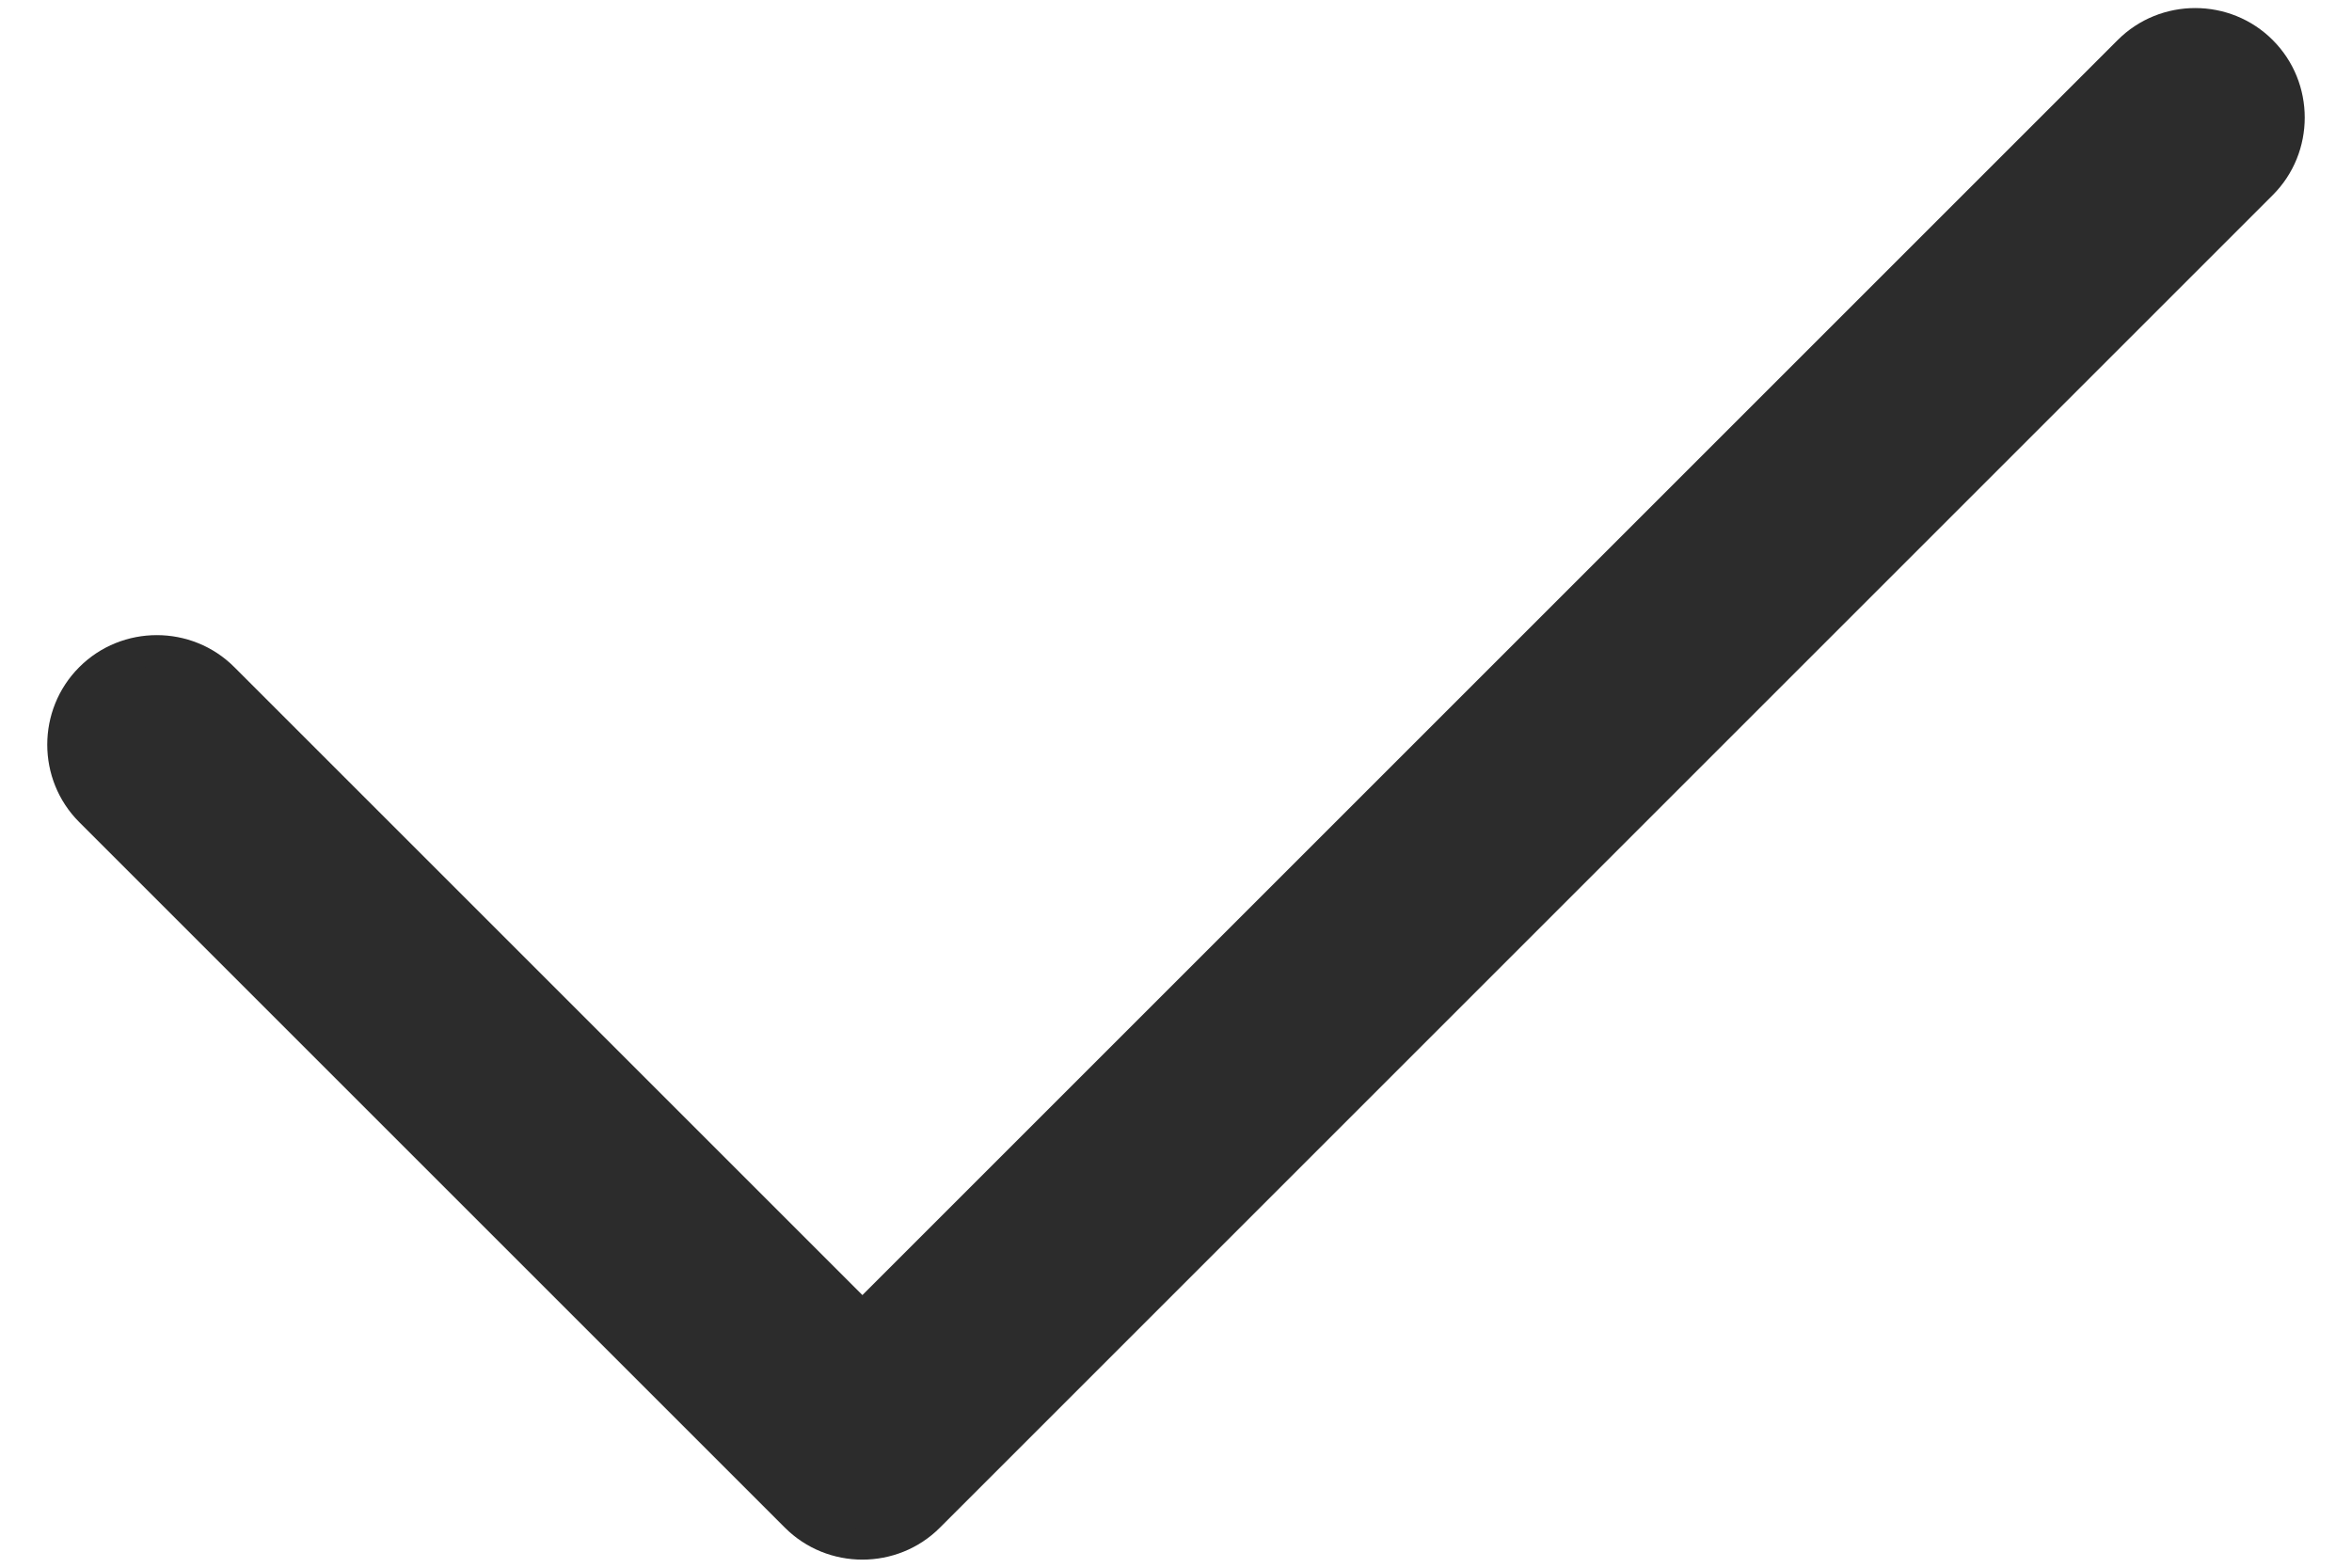
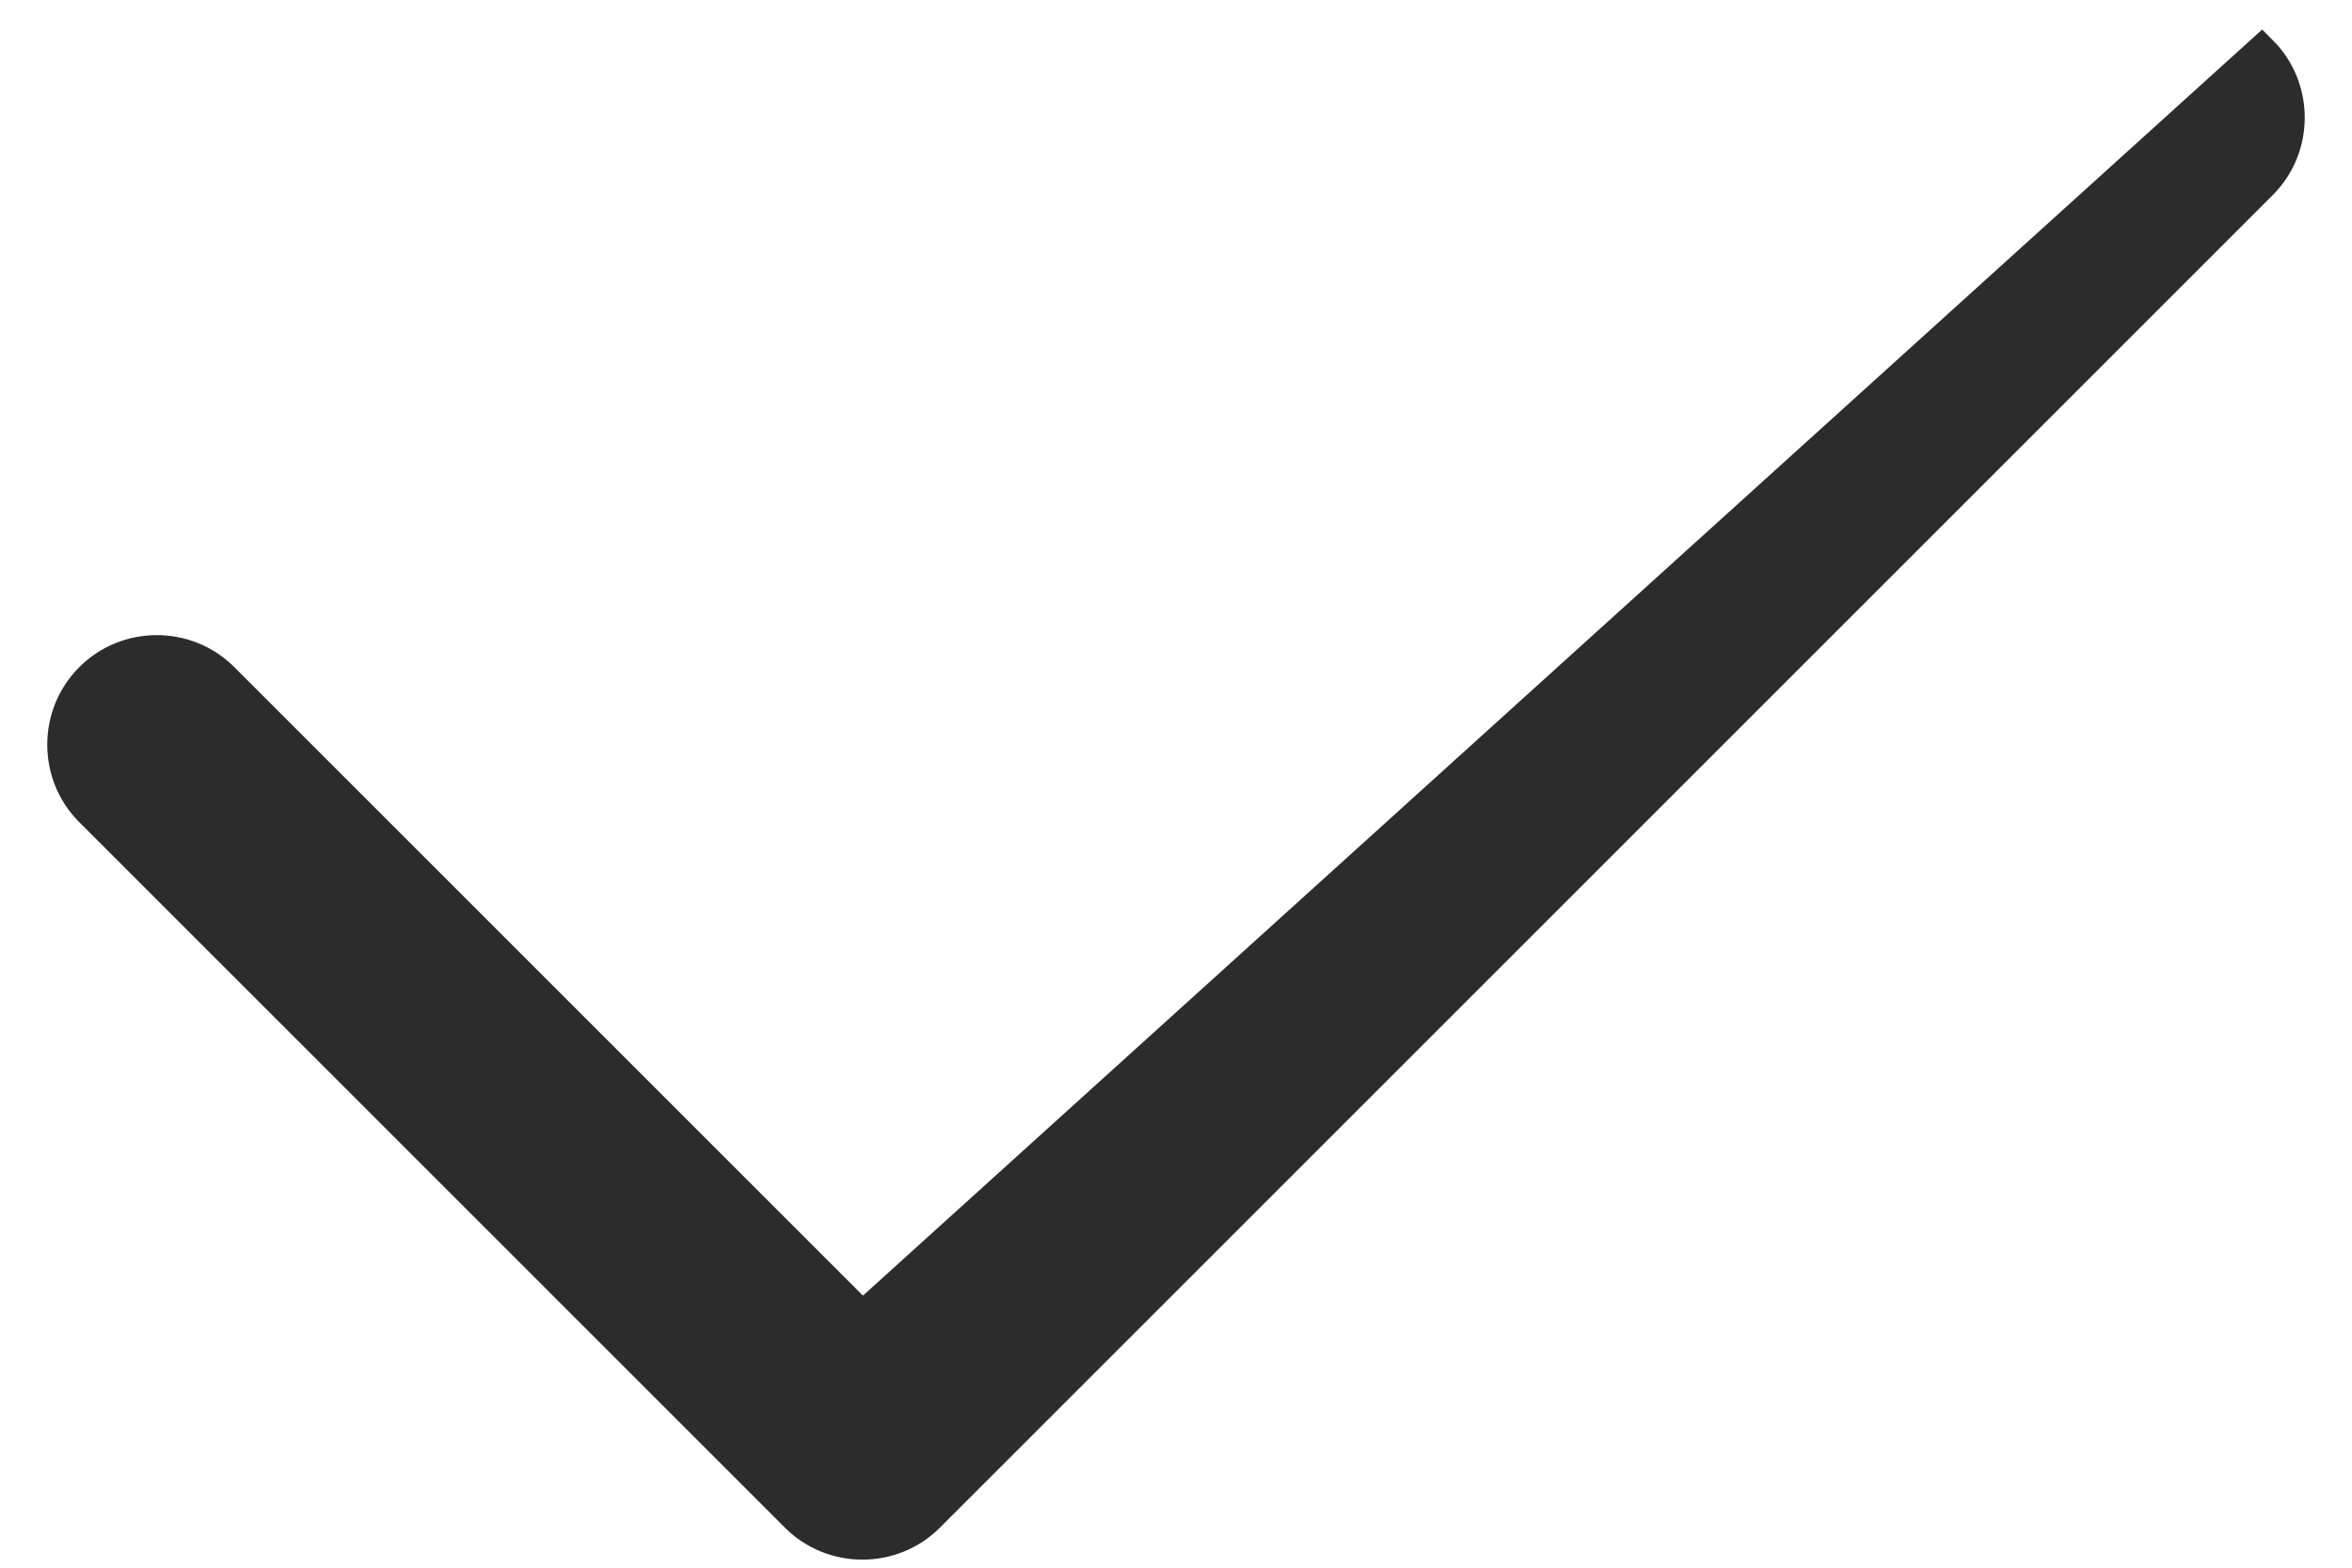
<svg xmlns="http://www.w3.org/2000/svg" width="24" height="16" viewBox="0 0 24 16" fill="none">
-   <path id="Primary" d="M23.078 1.878C23.451 1.506 23.451 0.894 23.078 0.522C22.706 0.149 22.094 0.149 21.722 0.522L8.8 13.444L2.278 6.922C1.906 6.549 1.294 6.549 0.922 6.922C0.549 7.294 0.549 7.906 0.922 8.278L8.122 15.478C8.494 15.851 9.106 15.851 9.478 15.478L23.078 1.878Z" fill="#2C2C2C" stroke="#2C2C2C" stroke-width="0.32" />
+   <path id="Primary" d="M23.078 1.878C23.451 1.506 23.451 0.894 23.078 0.522L8.8 13.444L2.278 6.922C1.906 6.549 1.294 6.549 0.922 6.922C0.549 7.294 0.549 7.906 0.922 8.278L8.122 15.478C8.494 15.851 9.106 15.851 9.478 15.478L23.078 1.878Z" fill="#2C2C2C" stroke="#2C2C2C" stroke-width="0.32" />
</svg>